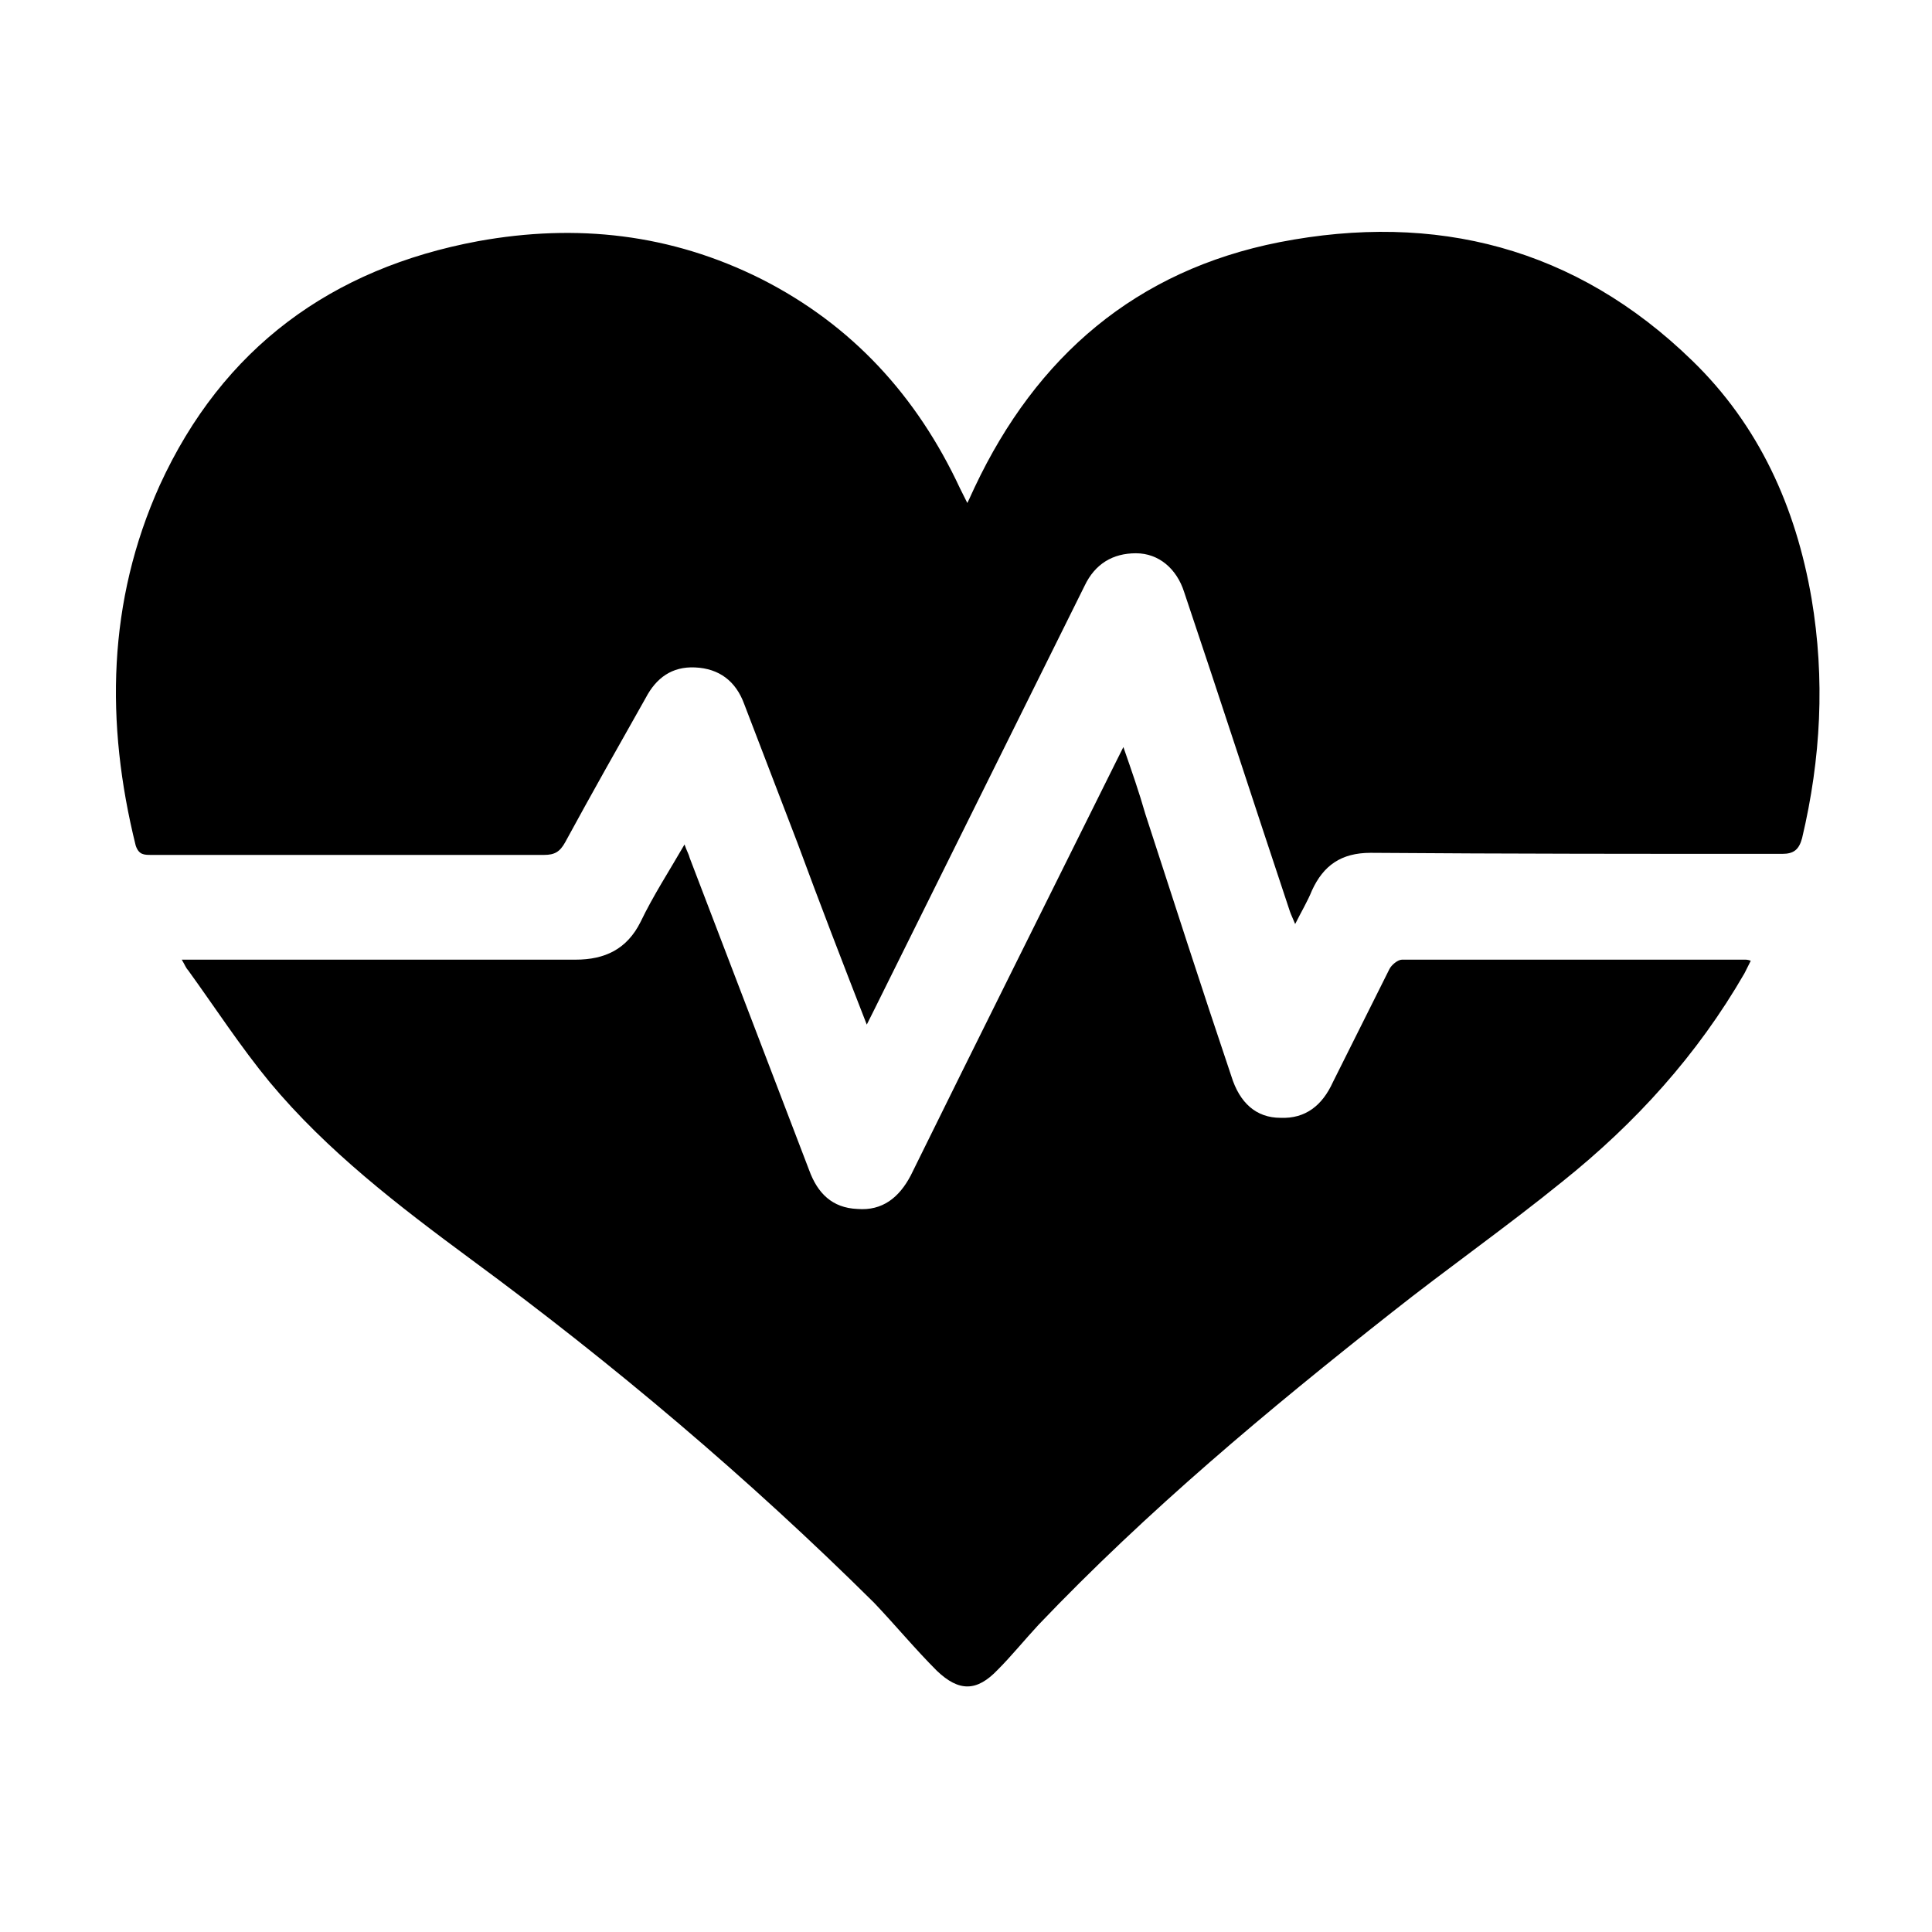
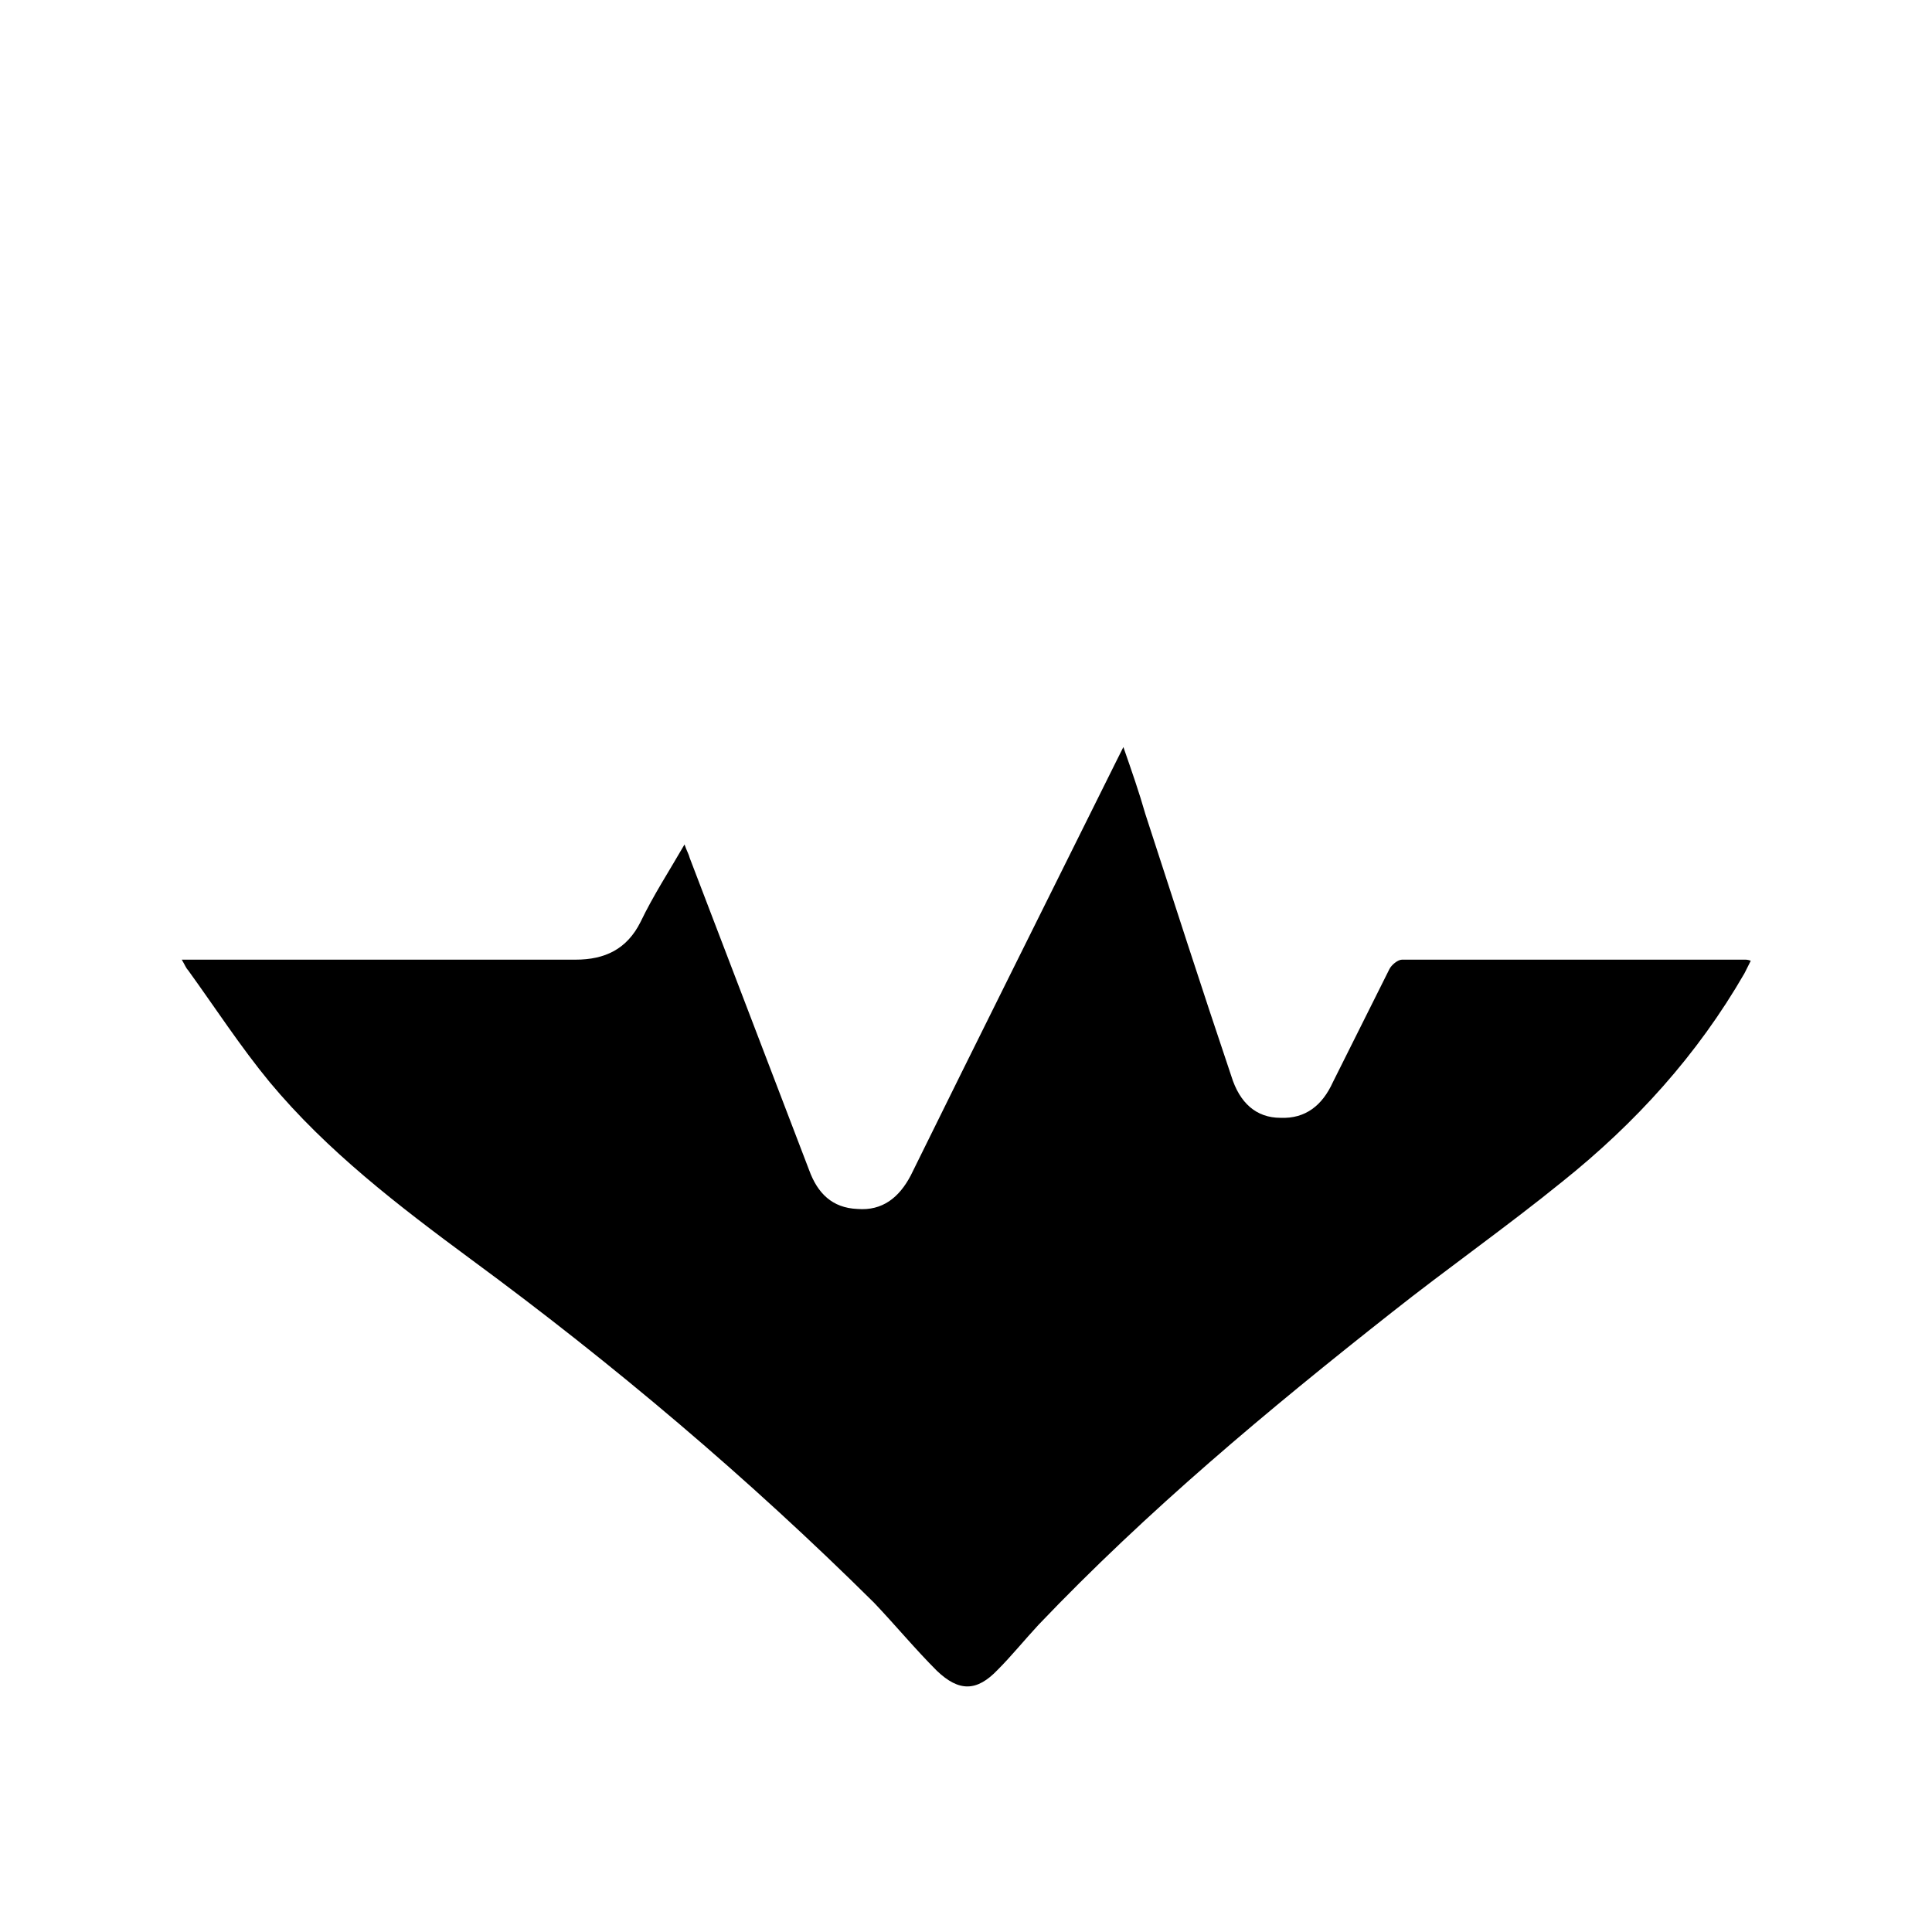
<svg xmlns="http://www.w3.org/2000/svg" width="100" height="100" viewBox="0 0 100 100" fill="none">
-   <path d="M44.864 53.033C43.617 49.834 42.425 46.744 41.286 43.654C40.364 41.269 39.443 38.829 38.521 36.444C38.087 35.251 37.22 34.6 35.973 34.546C34.78 34.492 33.967 35.088 33.425 36.118C32.016 38.612 30.606 41.106 29.251 43.6C28.98 44.088 28.709 44.25 28.166 44.25C21.39 44.25 14.613 44.25 7.836 44.25C7.457 44.25 7.186 44.25 7.023 43.763C5.451 37.42 5.56 31.131 8.27 25.113C11.523 18.011 17.161 13.891 24.751 12.482C29.847 11.56 34.726 12.102 39.389 14.433C44.105 16.819 47.466 20.505 49.689 25.276C49.797 25.493 49.906 25.709 50.069 26.035C50.231 25.709 50.34 25.438 50.448 25.222C53.647 18.445 58.797 13.999 66.224 12.536C74.302 10.963 81.566 12.807 87.584 18.662C91.054 22.023 92.951 26.252 93.764 30.968C94.469 35.143 94.252 39.263 93.276 43.383C93.114 43.979 92.843 44.196 92.246 44.196C85.144 44.196 78.043 44.196 70.941 44.142C69.423 44.142 68.501 44.792 67.905 46.094C67.688 46.636 67.362 47.178 67.037 47.828C66.929 47.557 66.82 47.341 66.766 47.178C64.923 41.648 63.134 36.118 61.291 30.643C60.911 29.45 59.989 28.637 58.797 28.637C57.604 28.637 56.682 29.179 56.14 30.318C52.508 37.636 48.876 44.955 45.244 52.274C45.135 52.491 45.027 52.708 44.864 53.033Z" fill="currentColor" />
  <path d="M9.408 49.672C9.733 49.672 10.005 49.672 10.276 49.672C16.781 49.672 23.287 49.672 29.792 49.672C31.31 49.672 32.449 49.13 33.154 47.721C33.804 46.365 34.617 45.118 35.431 43.709C35.539 44.034 35.647 44.197 35.702 44.414C37.762 49.781 39.822 55.202 41.882 60.569C42.316 61.762 43.075 62.521 44.376 62.575C45.677 62.683 46.544 61.979 47.141 60.84C50.664 53.684 54.242 46.528 57.766 39.426C57.875 39.209 57.983 38.992 58.146 38.667C58.58 39.914 58.959 40.998 59.284 42.137C60.748 46.636 62.212 51.19 63.73 55.69C64.163 57.099 65.031 57.858 66.278 57.858C67.579 57.913 68.446 57.208 68.989 56.015C69.964 54.063 70.94 52.112 71.916 50.16C72.024 49.943 72.35 49.672 72.567 49.672C78.476 49.672 84.385 49.672 90.294 49.672C90.403 49.672 90.457 49.672 90.62 49.727C90.511 49.943 90.403 50.16 90.294 50.377C87.855 54.606 84.656 58.13 80.861 61.165C77.988 63.497 74.898 65.665 72.024 67.942C65.627 72.984 59.393 78.188 53.755 84.098C53.05 84.857 52.345 85.724 51.64 86.429C50.556 87.567 49.634 87.567 48.496 86.483C47.357 85.344 46.327 84.098 45.243 82.959C38.737 76.508 31.744 70.599 24.371 65.177C20.63 62.412 16.944 59.593 13.962 56.015C12.444 54.172 11.143 52.166 9.733 50.214C9.625 50.106 9.571 49.943 9.408 49.672Z" fill="currentColor" />
</svg>